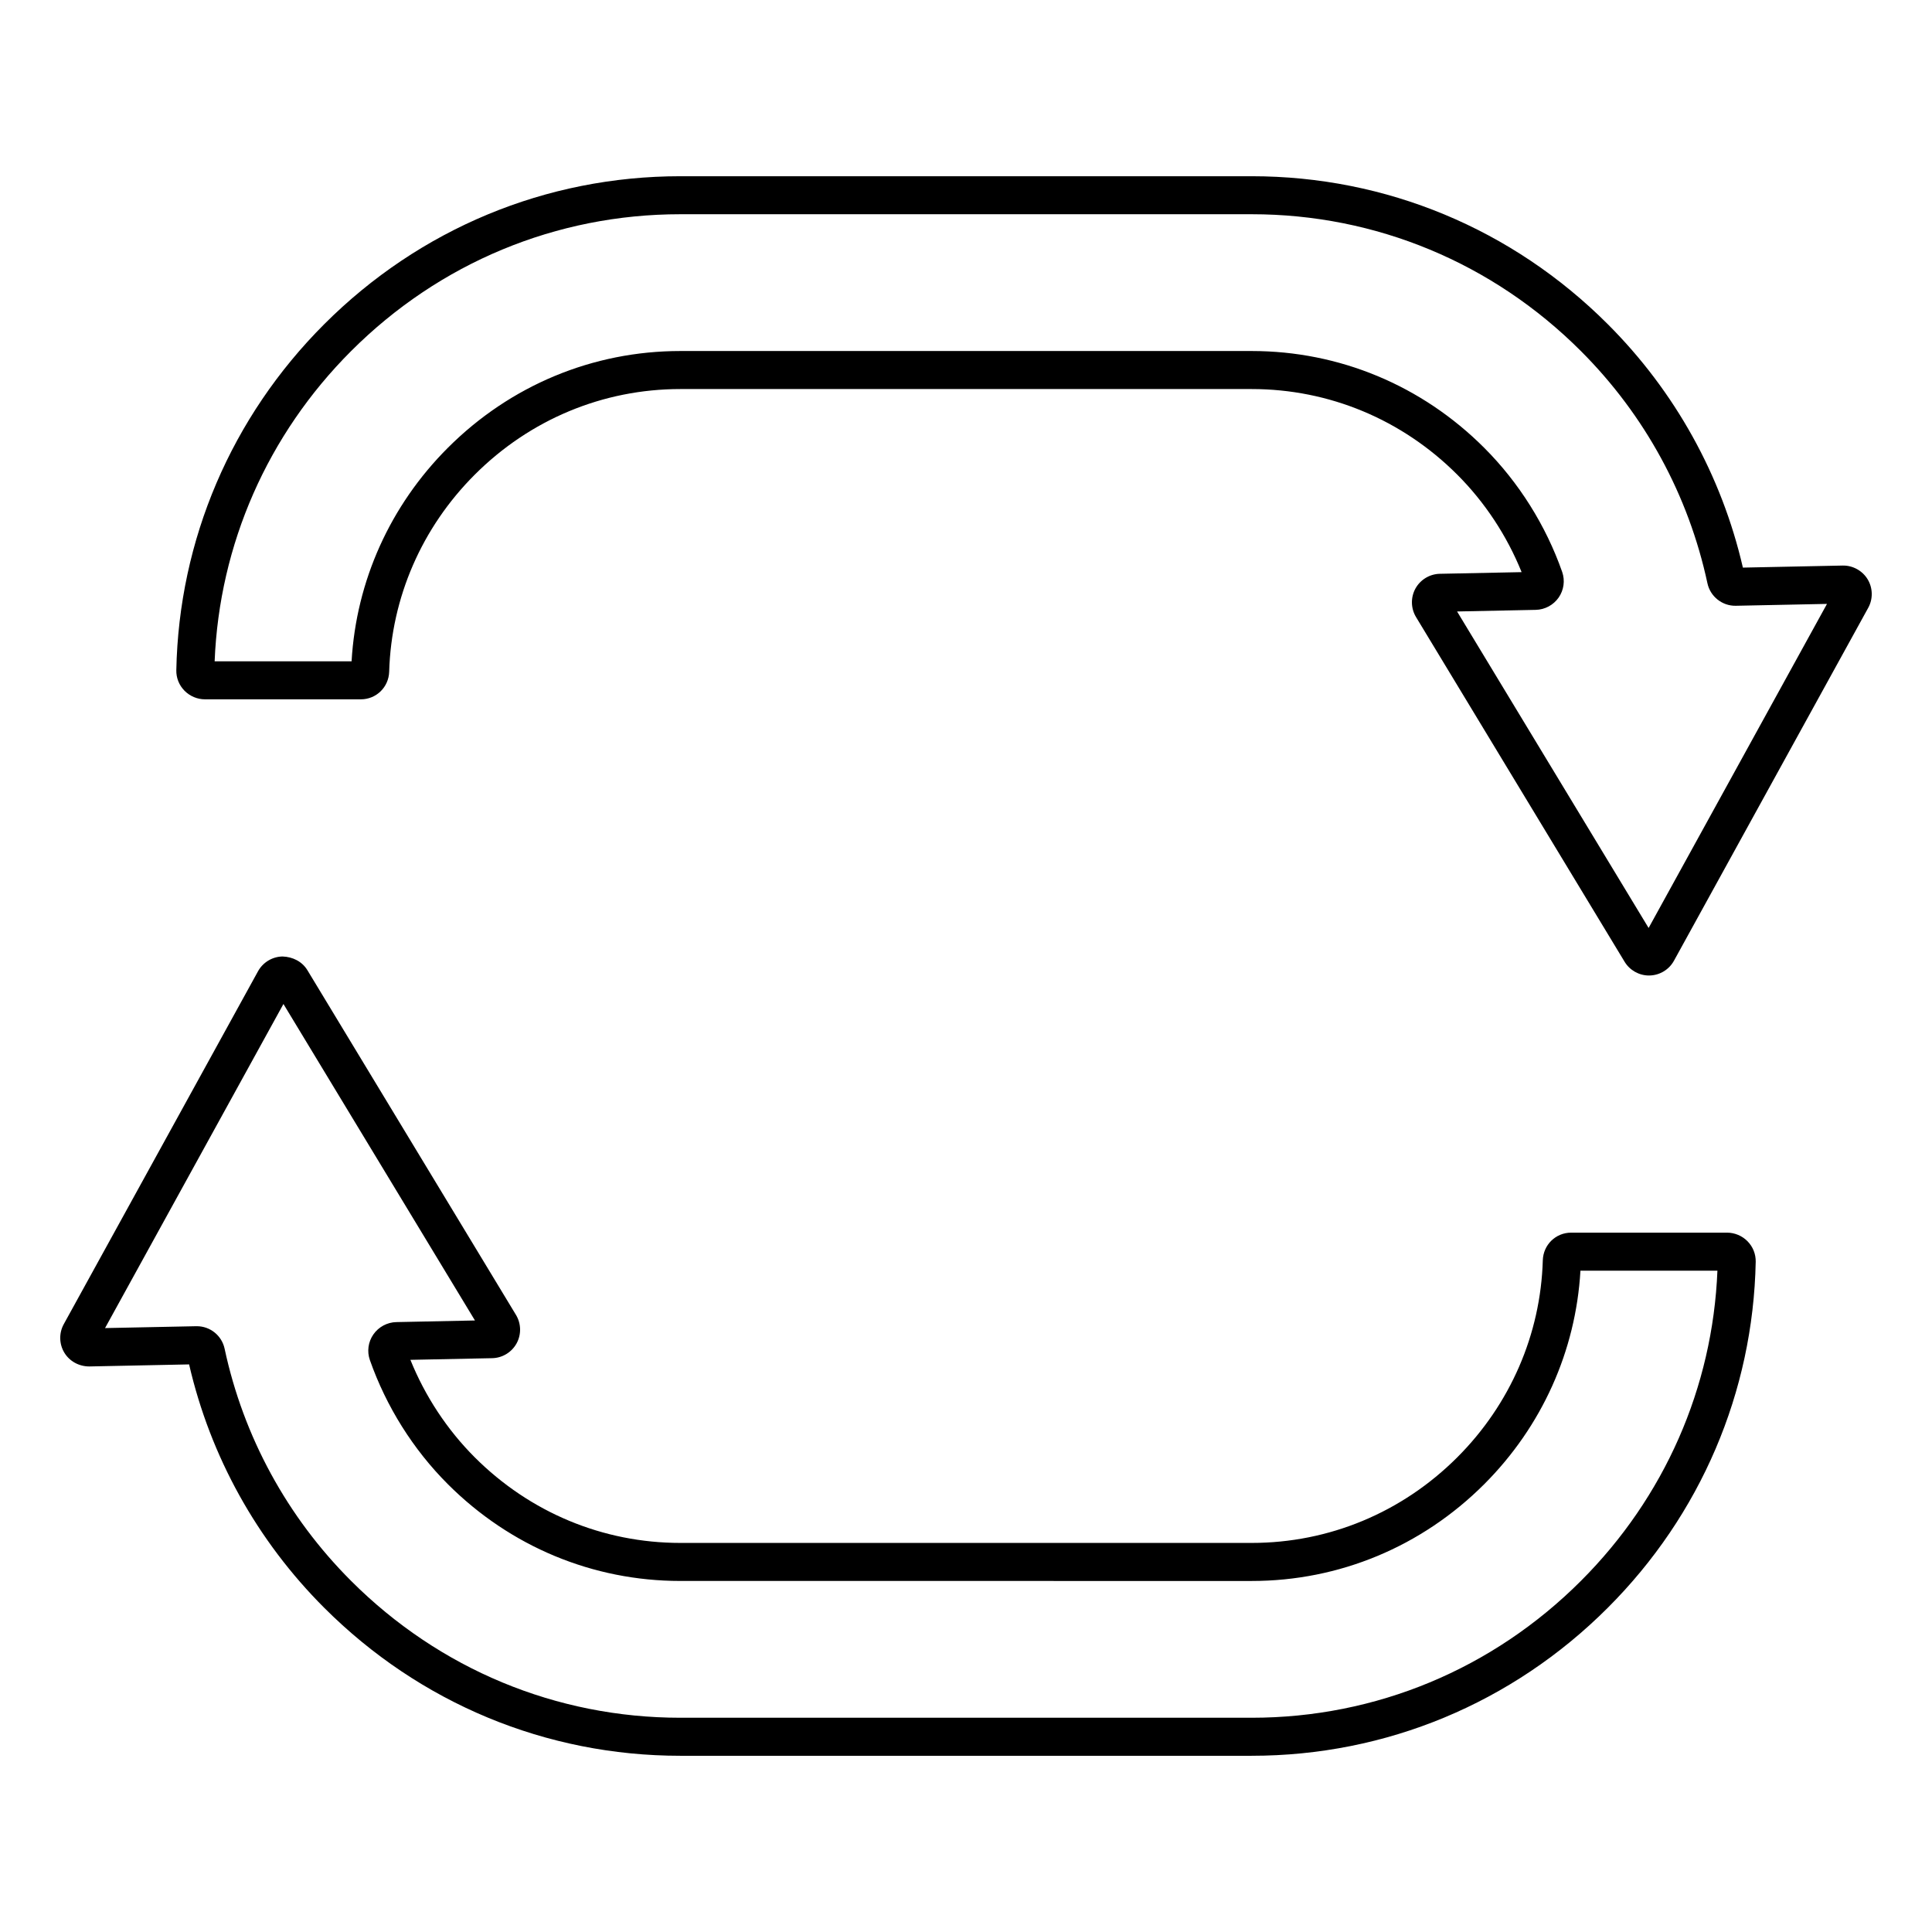
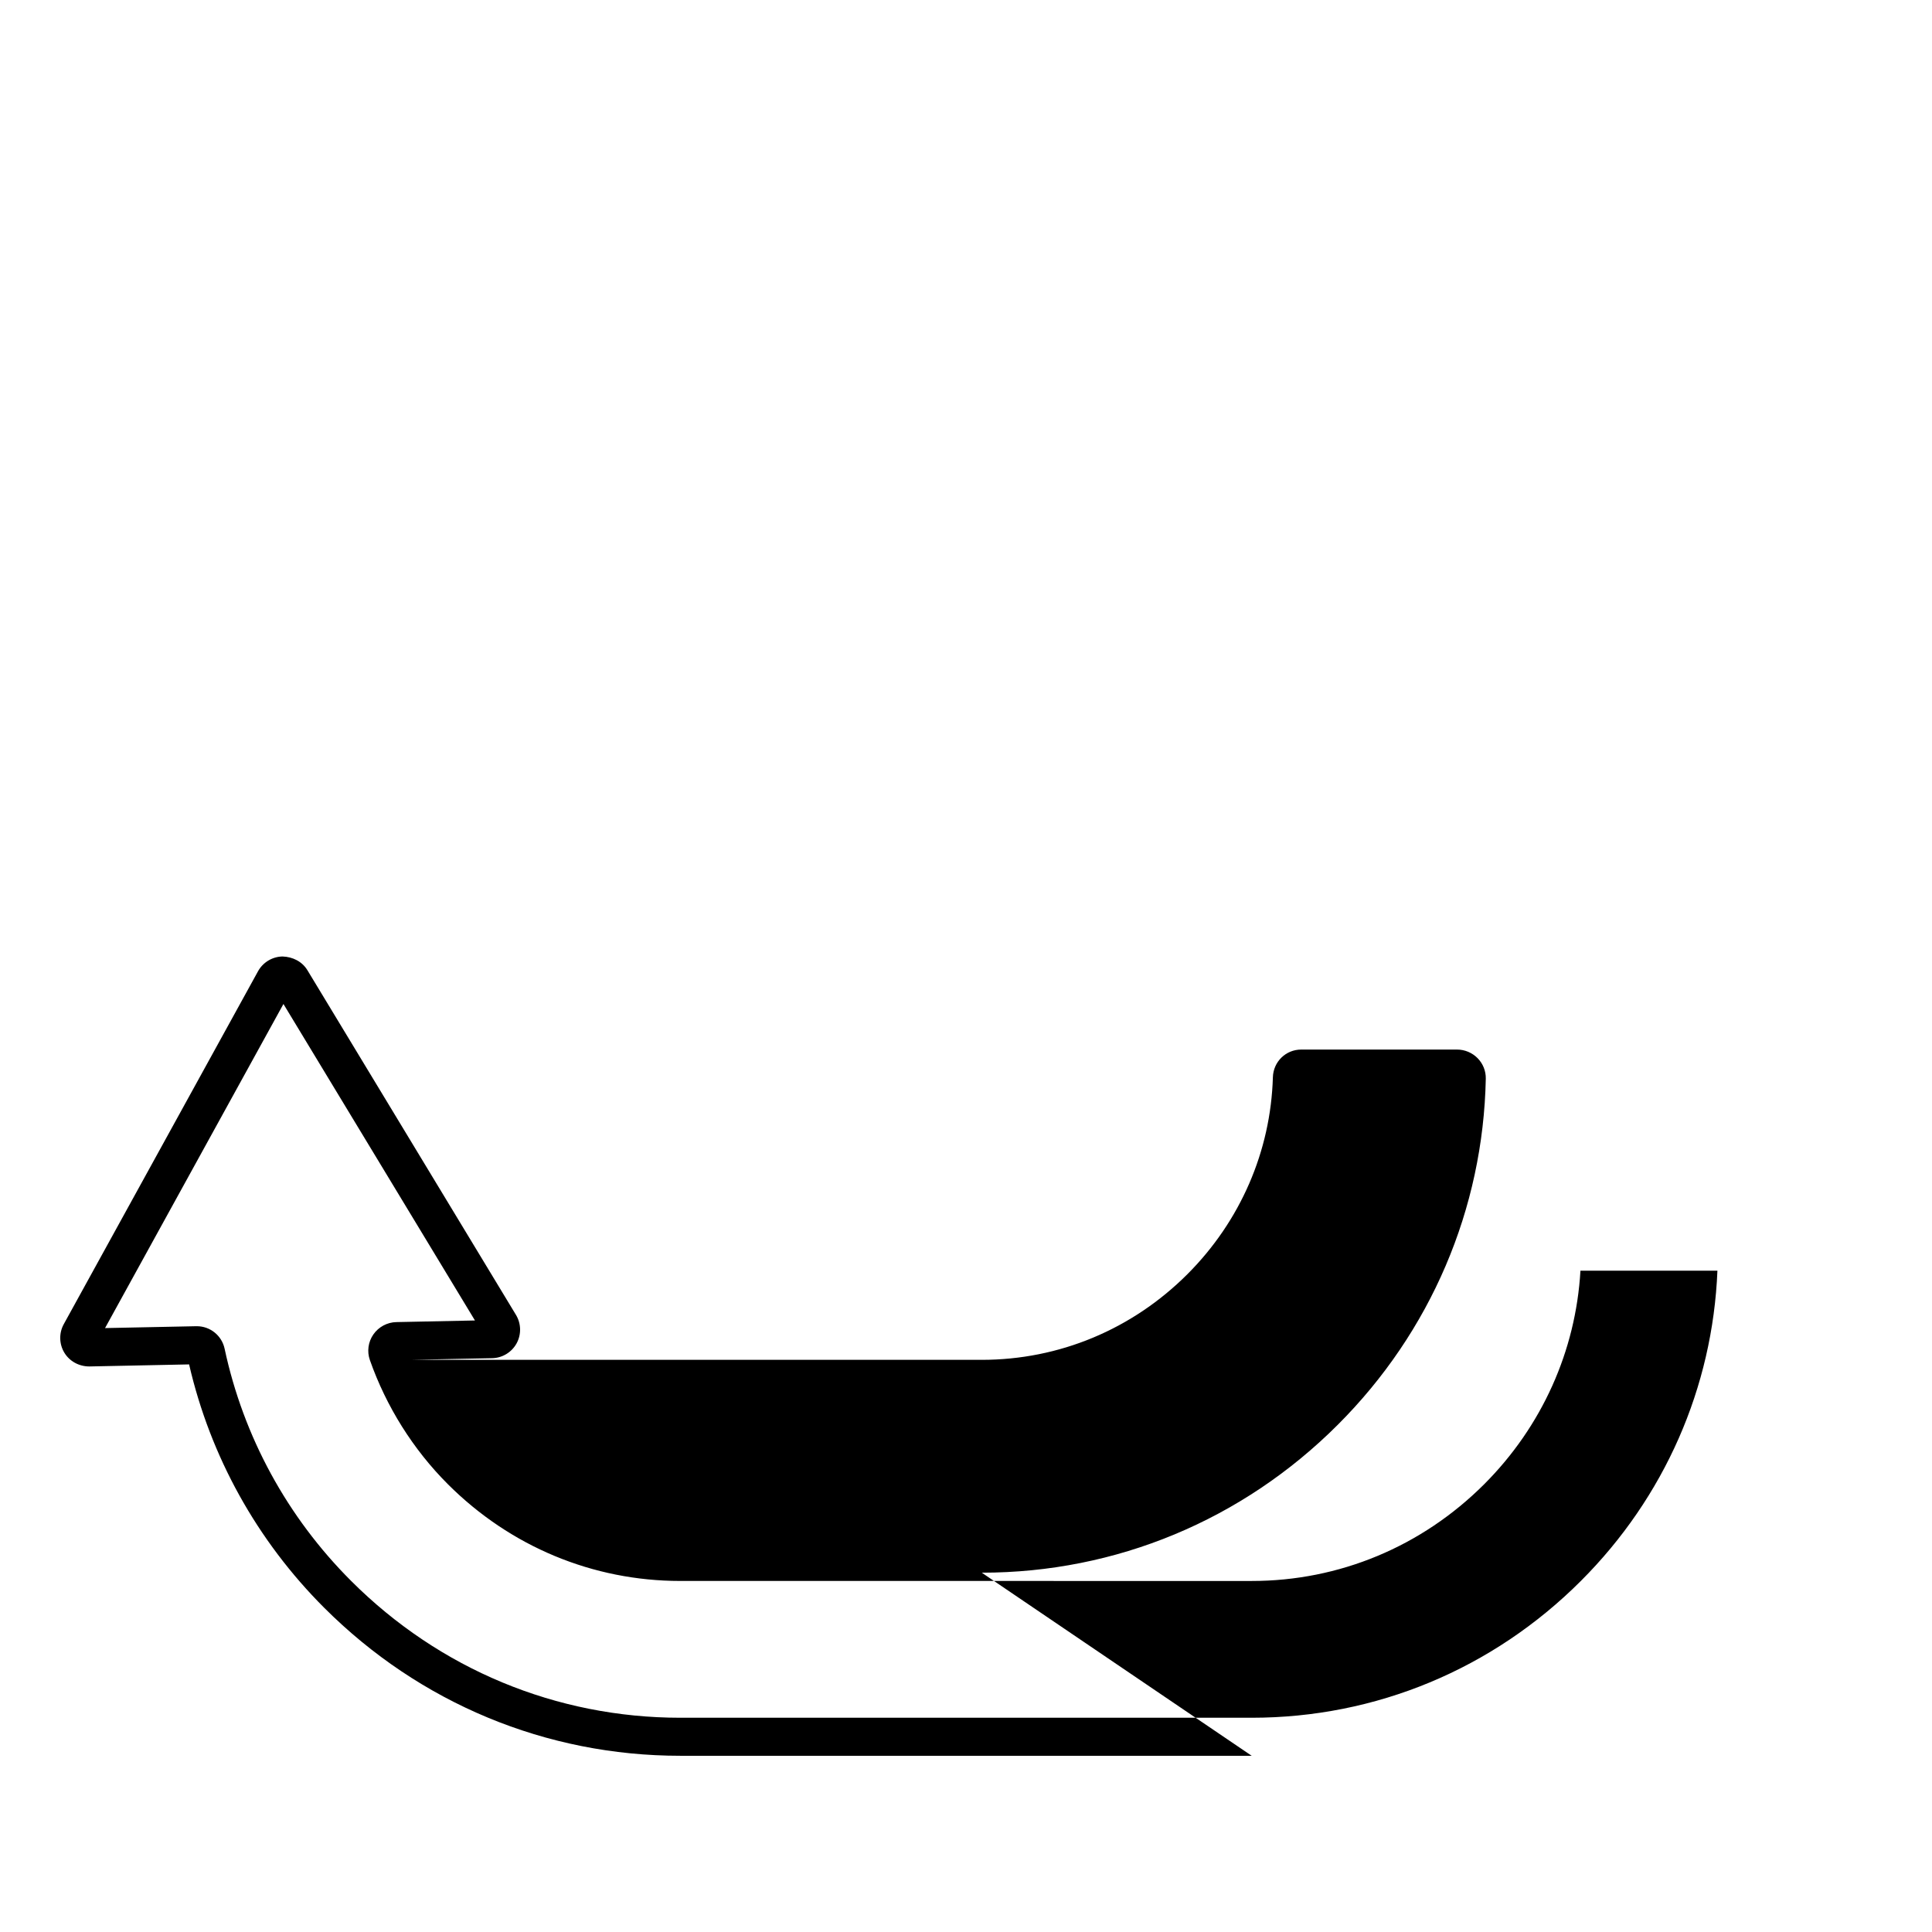
<svg xmlns="http://www.w3.org/2000/svg" fill="#000000" width="800px" height="800px" version="1.1" viewBox="144 144 512 512">
  <g>
-     <path d="m581 402.52c-2.633 0-5.098-1.387-6.465-3.644l-55.273-91.348c-1.391-2.301-1.453-5.195-0.156-7.555 1.301-2.356 3.777-3.856 6.469-3.91l21.668-0.441c-3.891-9.645-9.742-18.52-17.043-25.824-14.633-14.633-33.988-22.695-54.488-22.695h-151.42c-20.5 0-39.855 8.062-54.488 22.699-14.035 14.035-22.09 32.57-22.668 52.191-0.117 4.113-3.418 7.336-7.508 7.336h-41.309c-2.023 0-4-0.832-5.426-2.281-1.438-1.465-2.211-3.398-2.168-5.438 0.684-34.539 14.602-67.098 39.191-91.688 25.285-25.289 58.801-39.219 94.375-39.219h151.42c35.578 0 69.09 13.93 94.375 39.219 17.809 17.812 30.16 40.074 35.797 64.5l26.441-0.543c2.66-0.059 5.231 1.344 6.621 3.644 1.391 2.301 1.453 5.199 0.152 7.555l-51.484 93.531c-1.289 2.352-3.769 3.852-6.457 3.906-0.055 0-0.105 0.004-0.156 0.004zm-50.859-96.473 50.758 83.875 47.273-85.883-24.176 0.496c-3.566 0.066-6.754-2.43-7.508-5.961-5.004-23.32-16.594-44.598-33.523-61.531-23.379-23.387-54.367-36.27-87.25-36.27h-151.42c-32.879 0-63.863 12.879-87.25 36.266-22.133 22.137-34.918 51.242-36.164 82.211h36.293c1.227-21.293 10.23-41.297 25.508-56.574 16.539-16.543 38.422-25.652 61.613-25.652h151.42c23.199 0 45.078 9.109 61.613 25.648 9.188 9.188 16.336 20.562 20.668 32.902 0.793 2.269 0.441 4.801-0.93 6.777-1.387 1.996-3.664 3.219-6.086 3.269z" />
-     <path d="m475.71 609.3h-151.42c-35.562 0-69.078-13.93-94.371-39.219-17.82-17.816-30.168-40.078-35.805-64.5l-26.441 0.543c-2.715 0-5.227-1.344-6.621-3.644s-1.453-5.199-0.156-7.559l51.484-93.531c1.301-2.356 3.777-3.856 6.469-3.91 2.727 0.082 5.231 1.34 6.621 3.641l55.27 91.344c1.395 2.309 1.453 5.207 0.152 7.562-1.297 2.352-3.773 3.852-6.461 3.906l-21.672 0.441c3.898 9.652 9.742 18.523 17.043 25.824 14.641 14.637 33.988 22.695 54.488 22.695h151.42c20.5 0 39.852-8.059 54.492-22.695 14.035-14.043 22.082-32.574 22.656-52.195 0.121-4.113 3.418-7.336 7.512-7.336h41.312c2.023 0 4 0.832 5.422 2.277 1.438 1.461 2.211 3.394 2.176 5.438-0.684 34.555-14.609 67.113-39.199 91.695-25.289 25.293-58.805 39.223-94.371 39.223zm-279.54-113.84c3.531 0 6.609 2.484 7.352 5.957 4.992 23.324 16.586 44.605 33.527 61.539 23.391 23.387 54.375 36.266 87.246 36.266h151.42c32.875 0 63.863-12.879 87.246-36.27 22.137-22.125 34.922-51.23 36.172-82.207h-36.301c-1.227 21.289-10.223 41.297-25.5 56.582-16.547 16.543-38.426 25.648-61.617 25.648l-151.42-0.004c-23.191 0-45.07-9.105-61.613-25.648-9.188-9.188-16.332-20.566-20.668-32.91-0.793-2.258-0.449-4.789 0.926-6.766 1.391-2.004 3.664-3.227 6.094-3.277l20.832-0.43-50.754-83.871-47.277 85.887 24.18-0.496h0.156z" />
+     <path d="m475.71 609.3h-151.42c-35.562 0-69.078-13.93-94.371-39.219-17.82-17.816-30.168-40.078-35.805-64.5l-26.441 0.543c-2.715 0-5.227-1.344-6.621-3.644s-1.453-5.199-0.156-7.559l51.484-93.531c1.301-2.356 3.777-3.856 6.469-3.91 2.727 0.082 5.231 1.34 6.621 3.641l55.27 91.344c1.395 2.309 1.453 5.207 0.152 7.562-1.297 2.352-3.773 3.852-6.461 3.906l-21.672 0.441h151.42c20.5 0 39.852-8.059 54.492-22.695 14.035-14.043 22.082-32.574 22.656-52.195 0.121-4.113 3.418-7.336 7.512-7.336h41.312c2.023 0 4 0.832 5.422 2.277 1.438 1.461 2.211 3.394 2.176 5.438-0.684 34.555-14.609 67.113-39.199 91.695-25.289 25.293-58.805 39.223-94.371 39.223zm-279.54-113.84c3.531 0 6.609 2.484 7.352 5.957 4.992 23.324 16.586 44.605 33.527 61.539 23.391 23.387 54.375 36.266 87.246 36.266h151.42c32.875 0 63.863-12.879 87.246-36.27 22.137-22.125 34.922-51.23 36.172-82.207h-36.301c-1.227 21.289-10.223 41.297-25.5 56.582-16.547 16.543-38.426 25.648-61.617 25.648l-151.42-0.004c-23.191 0-45.07-9.105-61.613-25.648-9.188-9.188-16.332-20.566-20.668-32.91-0.793-2.258-0.449-4.789 0.926-6.766 1.391-2.004 3.664-3.227 6.094-3.277l20.832-0.43-50.754-83.871-47.277 85.887 24.18-0.496h0.156z" />
  </g>
</svg>